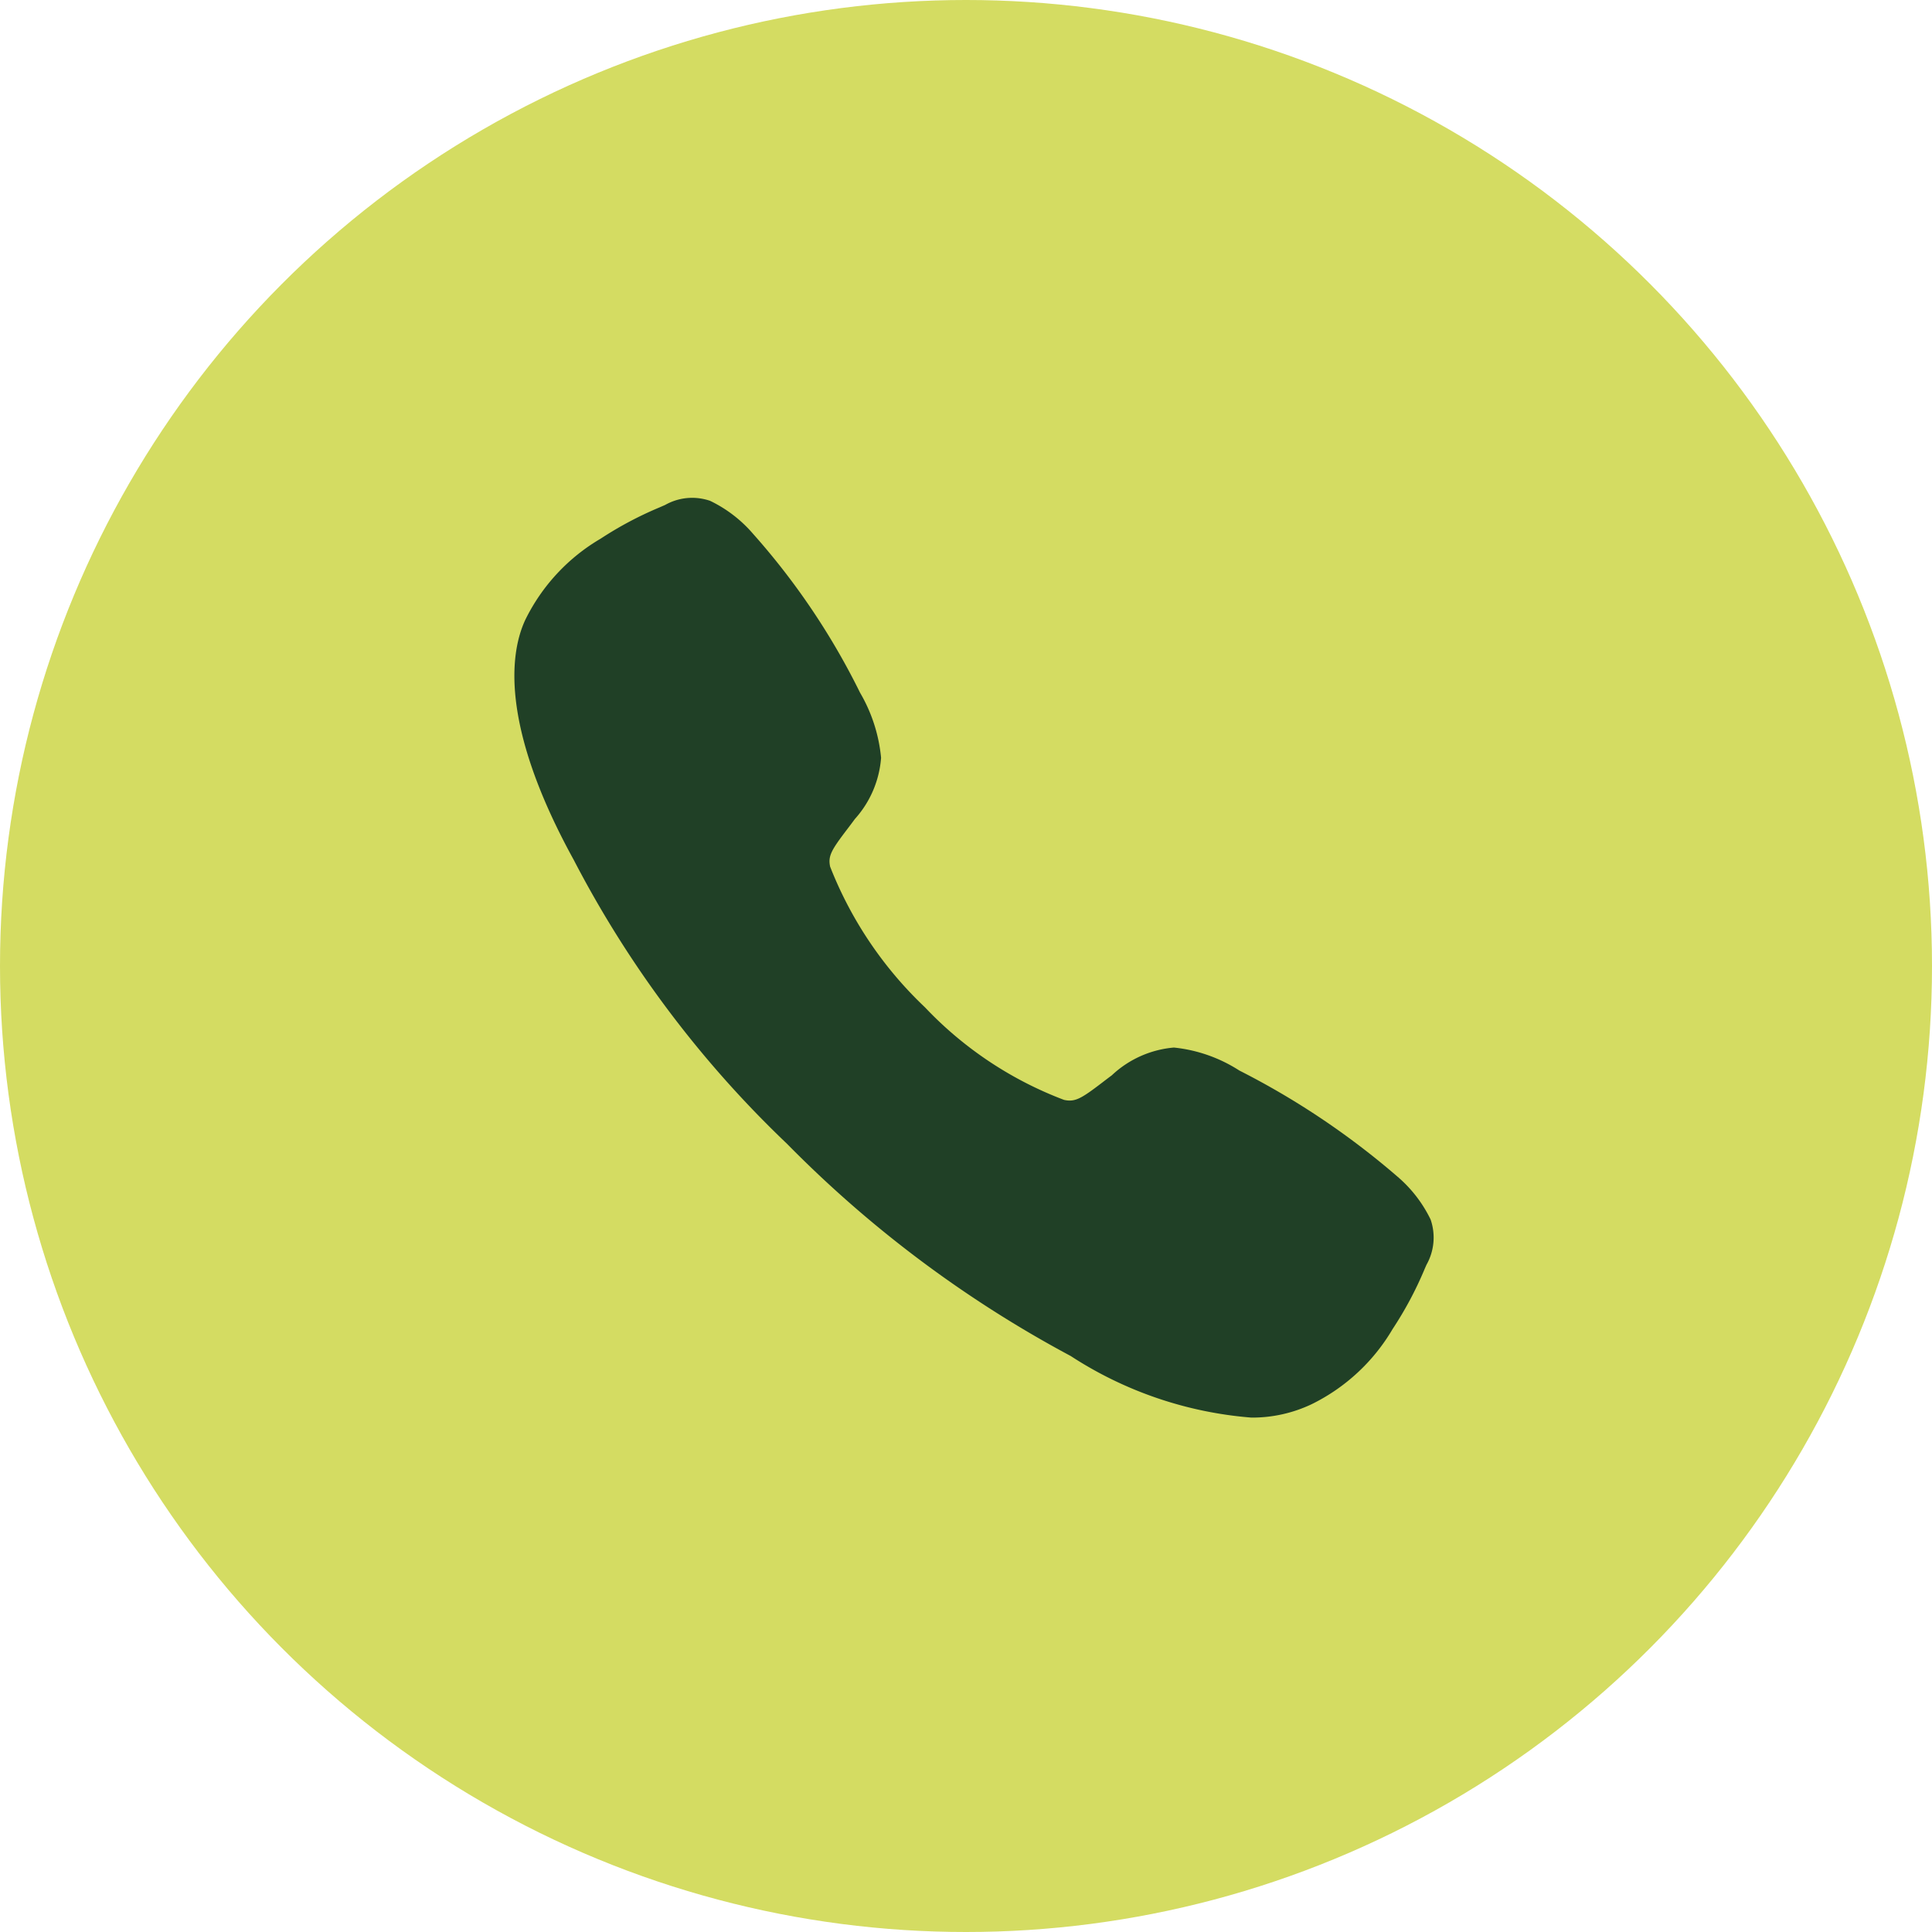
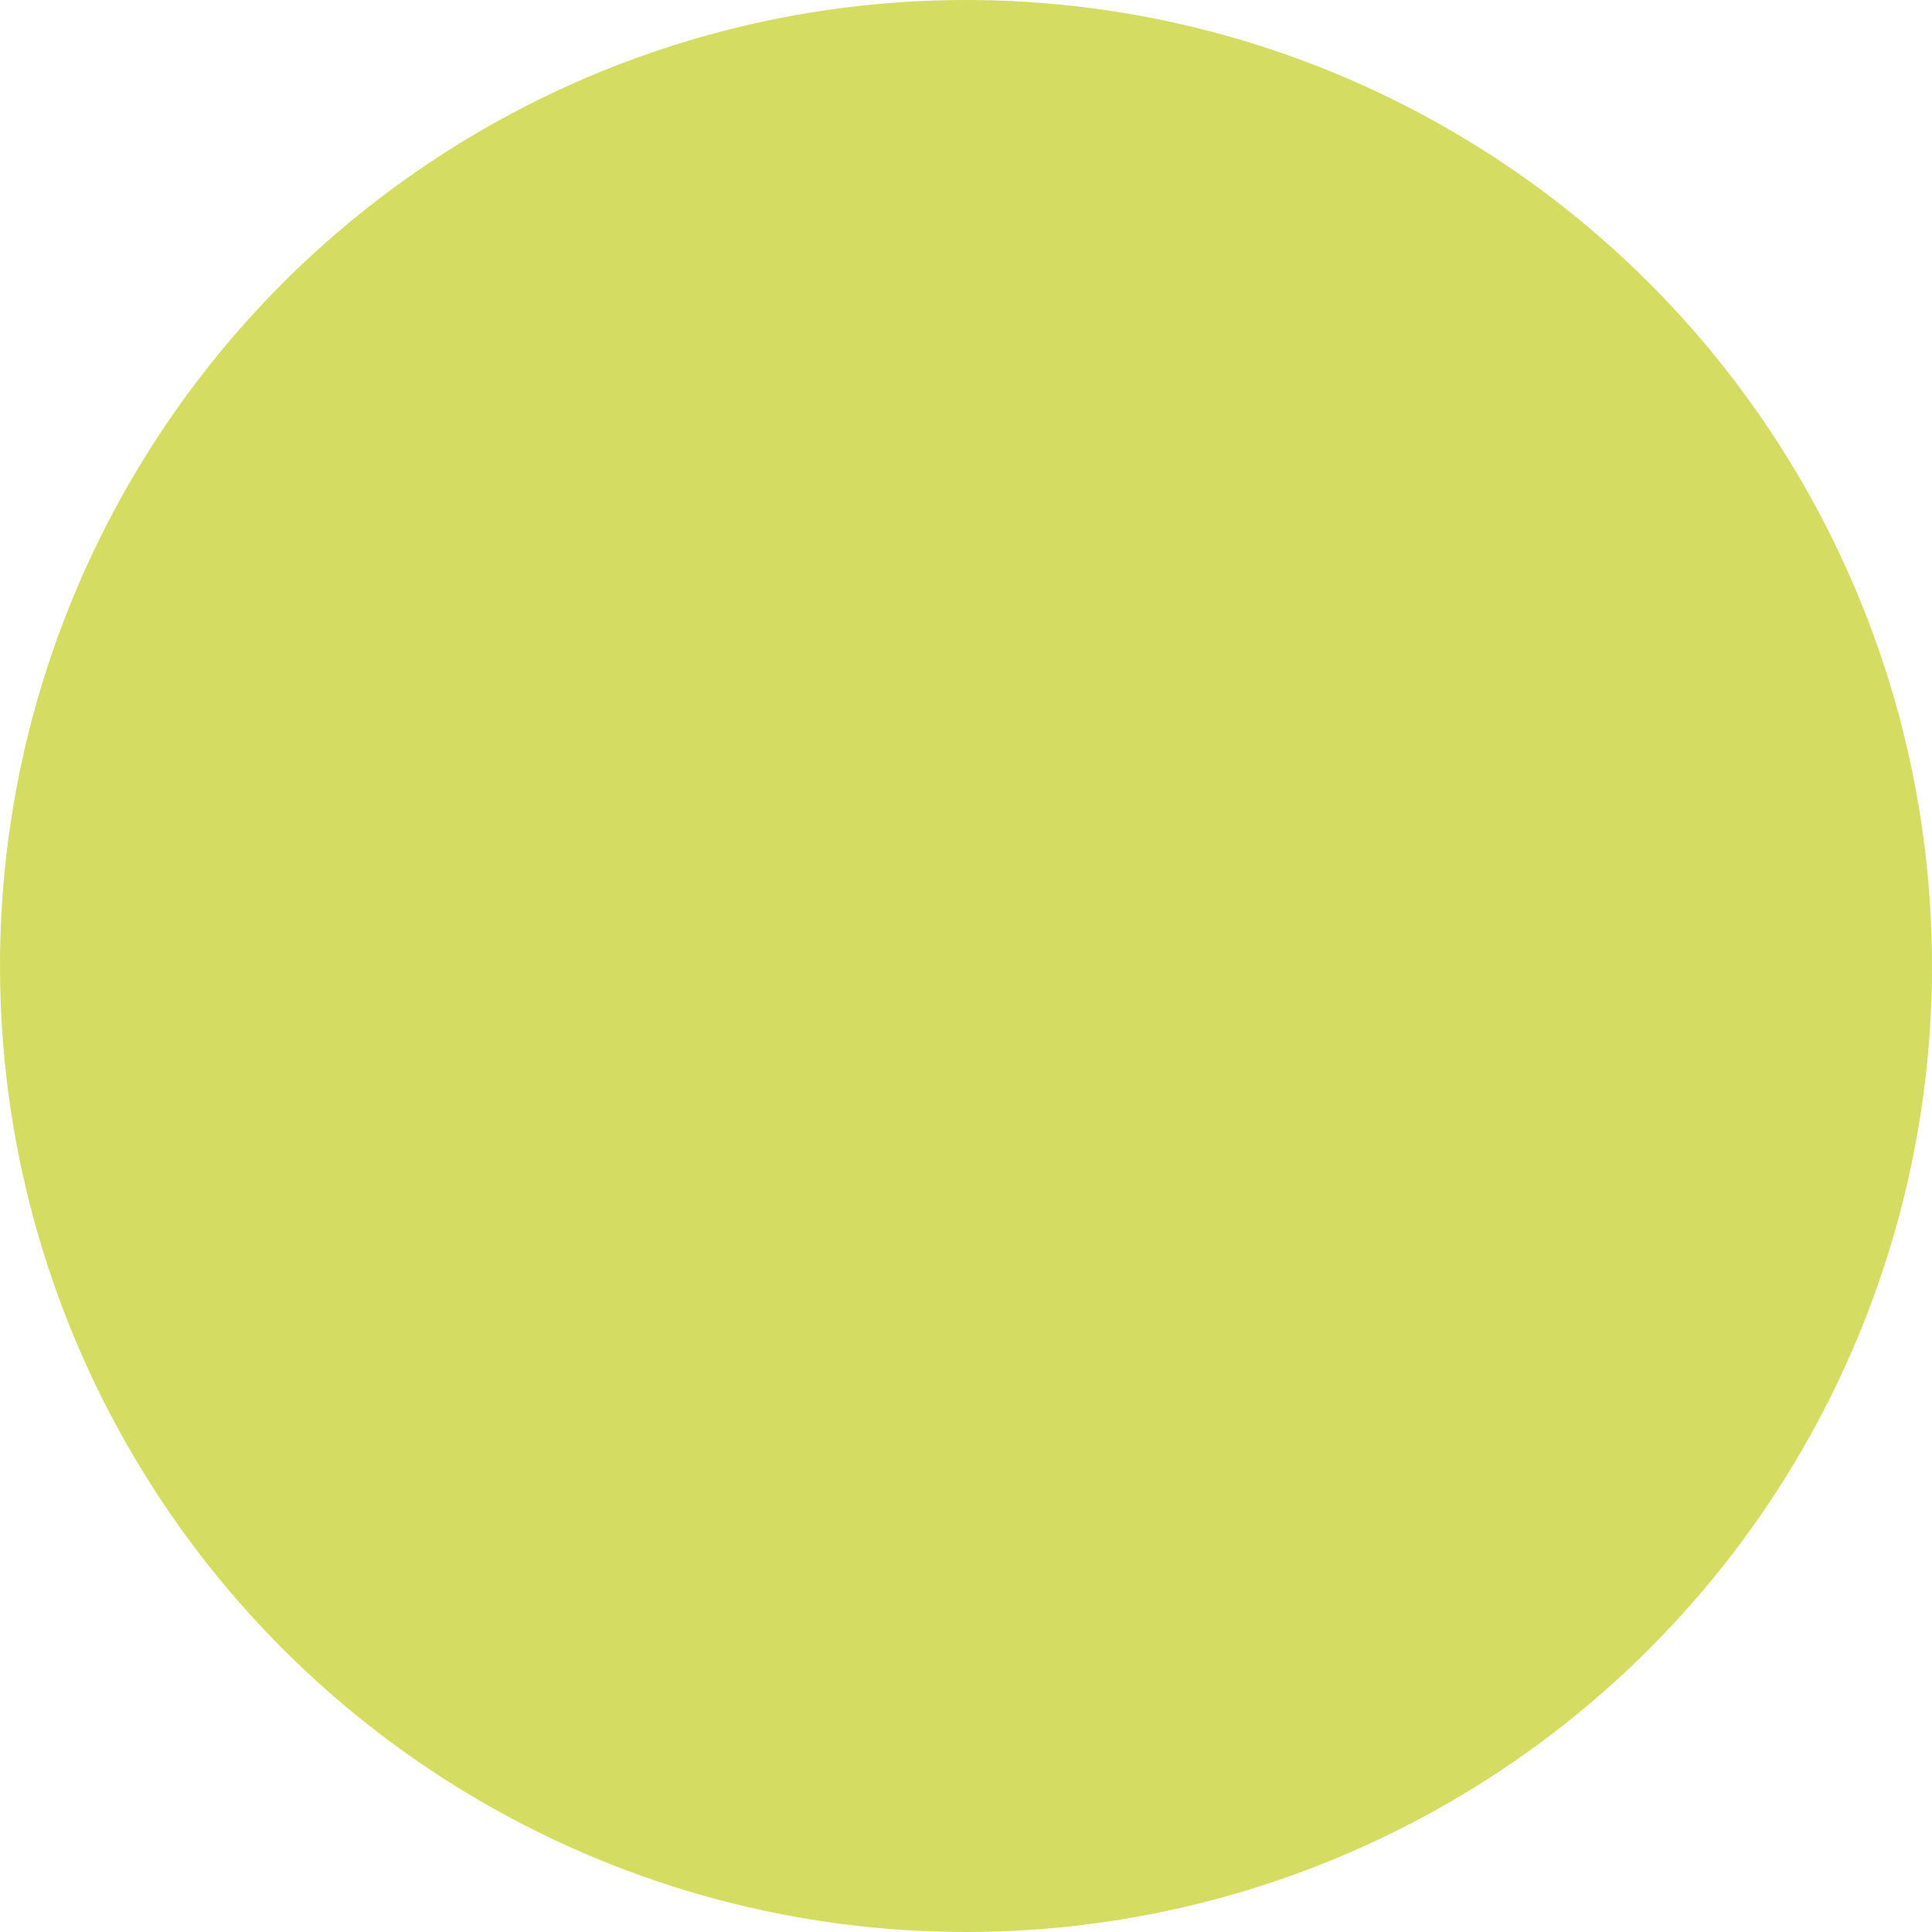
<svg xmlns="http://www.w3.org/2000/svg" width="43" height="43" viewBox="0 0 43 43">
  <g id="Group_187" data-name="Group 187" transform="translate(-1129.629 -730)">
    <circle id="Ellipse_1" data-name="Ellipse 1" cx="21.5" cy="21.5" r="21.5" transform="translate(1129.629 730)" fill="#d4dc62" />
-     <path id="call" d="M48.5,52.483a8.611,8.611,0,0,1-4.022-1.371,26.148,26.148,0,0,1-6.316-4.725,23.969,23.969,0,0,1-4.743-6.314c-1.684-3.062-1.4-4.667-1.076-5.353a4.273,4.273,0,0,1,1.675-1.8,8.057,8.057,0,0,1,1.309-.695l.126-.055a1.223,1.223,0,0,1,1-.091,2.938,2.938,0,0,1,.953.731,15.845,15.845,0,0,1,2.384,3.539,3.525,3.525,0,0,1,.468,1.449,2.29,2.29,0,0,1-.583,1.362c-.06.082-.119.16-.177.236-.348.457-.424.589-.374.825a8.669,8.669,0,0,0,2.111,3.131,8.31,8.31,0,0,0,3.095,2.06c.246.053.381-.027.852-.387.068-.052.137-.105.21-.159a2.3,2.3,0,0,1,1.383-.619h0a3.312,3.312,0,0,1,1.456.511,17.458,17.458,0,0,1,3.525,2.366,2.937,2.937,0,0,1,.733.951,1.233,1.233,0,0,1-.091,1.005c-.017.038-.036.08-.055.126a8.066,8.066,0,0,1-.7,1.306,4.274,4.274,0,0,1-1.8,1.672A3.081,3.081,0,0,1,48.5,52.483Z" transform="translate(1108.981 709.068)" fill="#204026" />
  </g>
</svg>